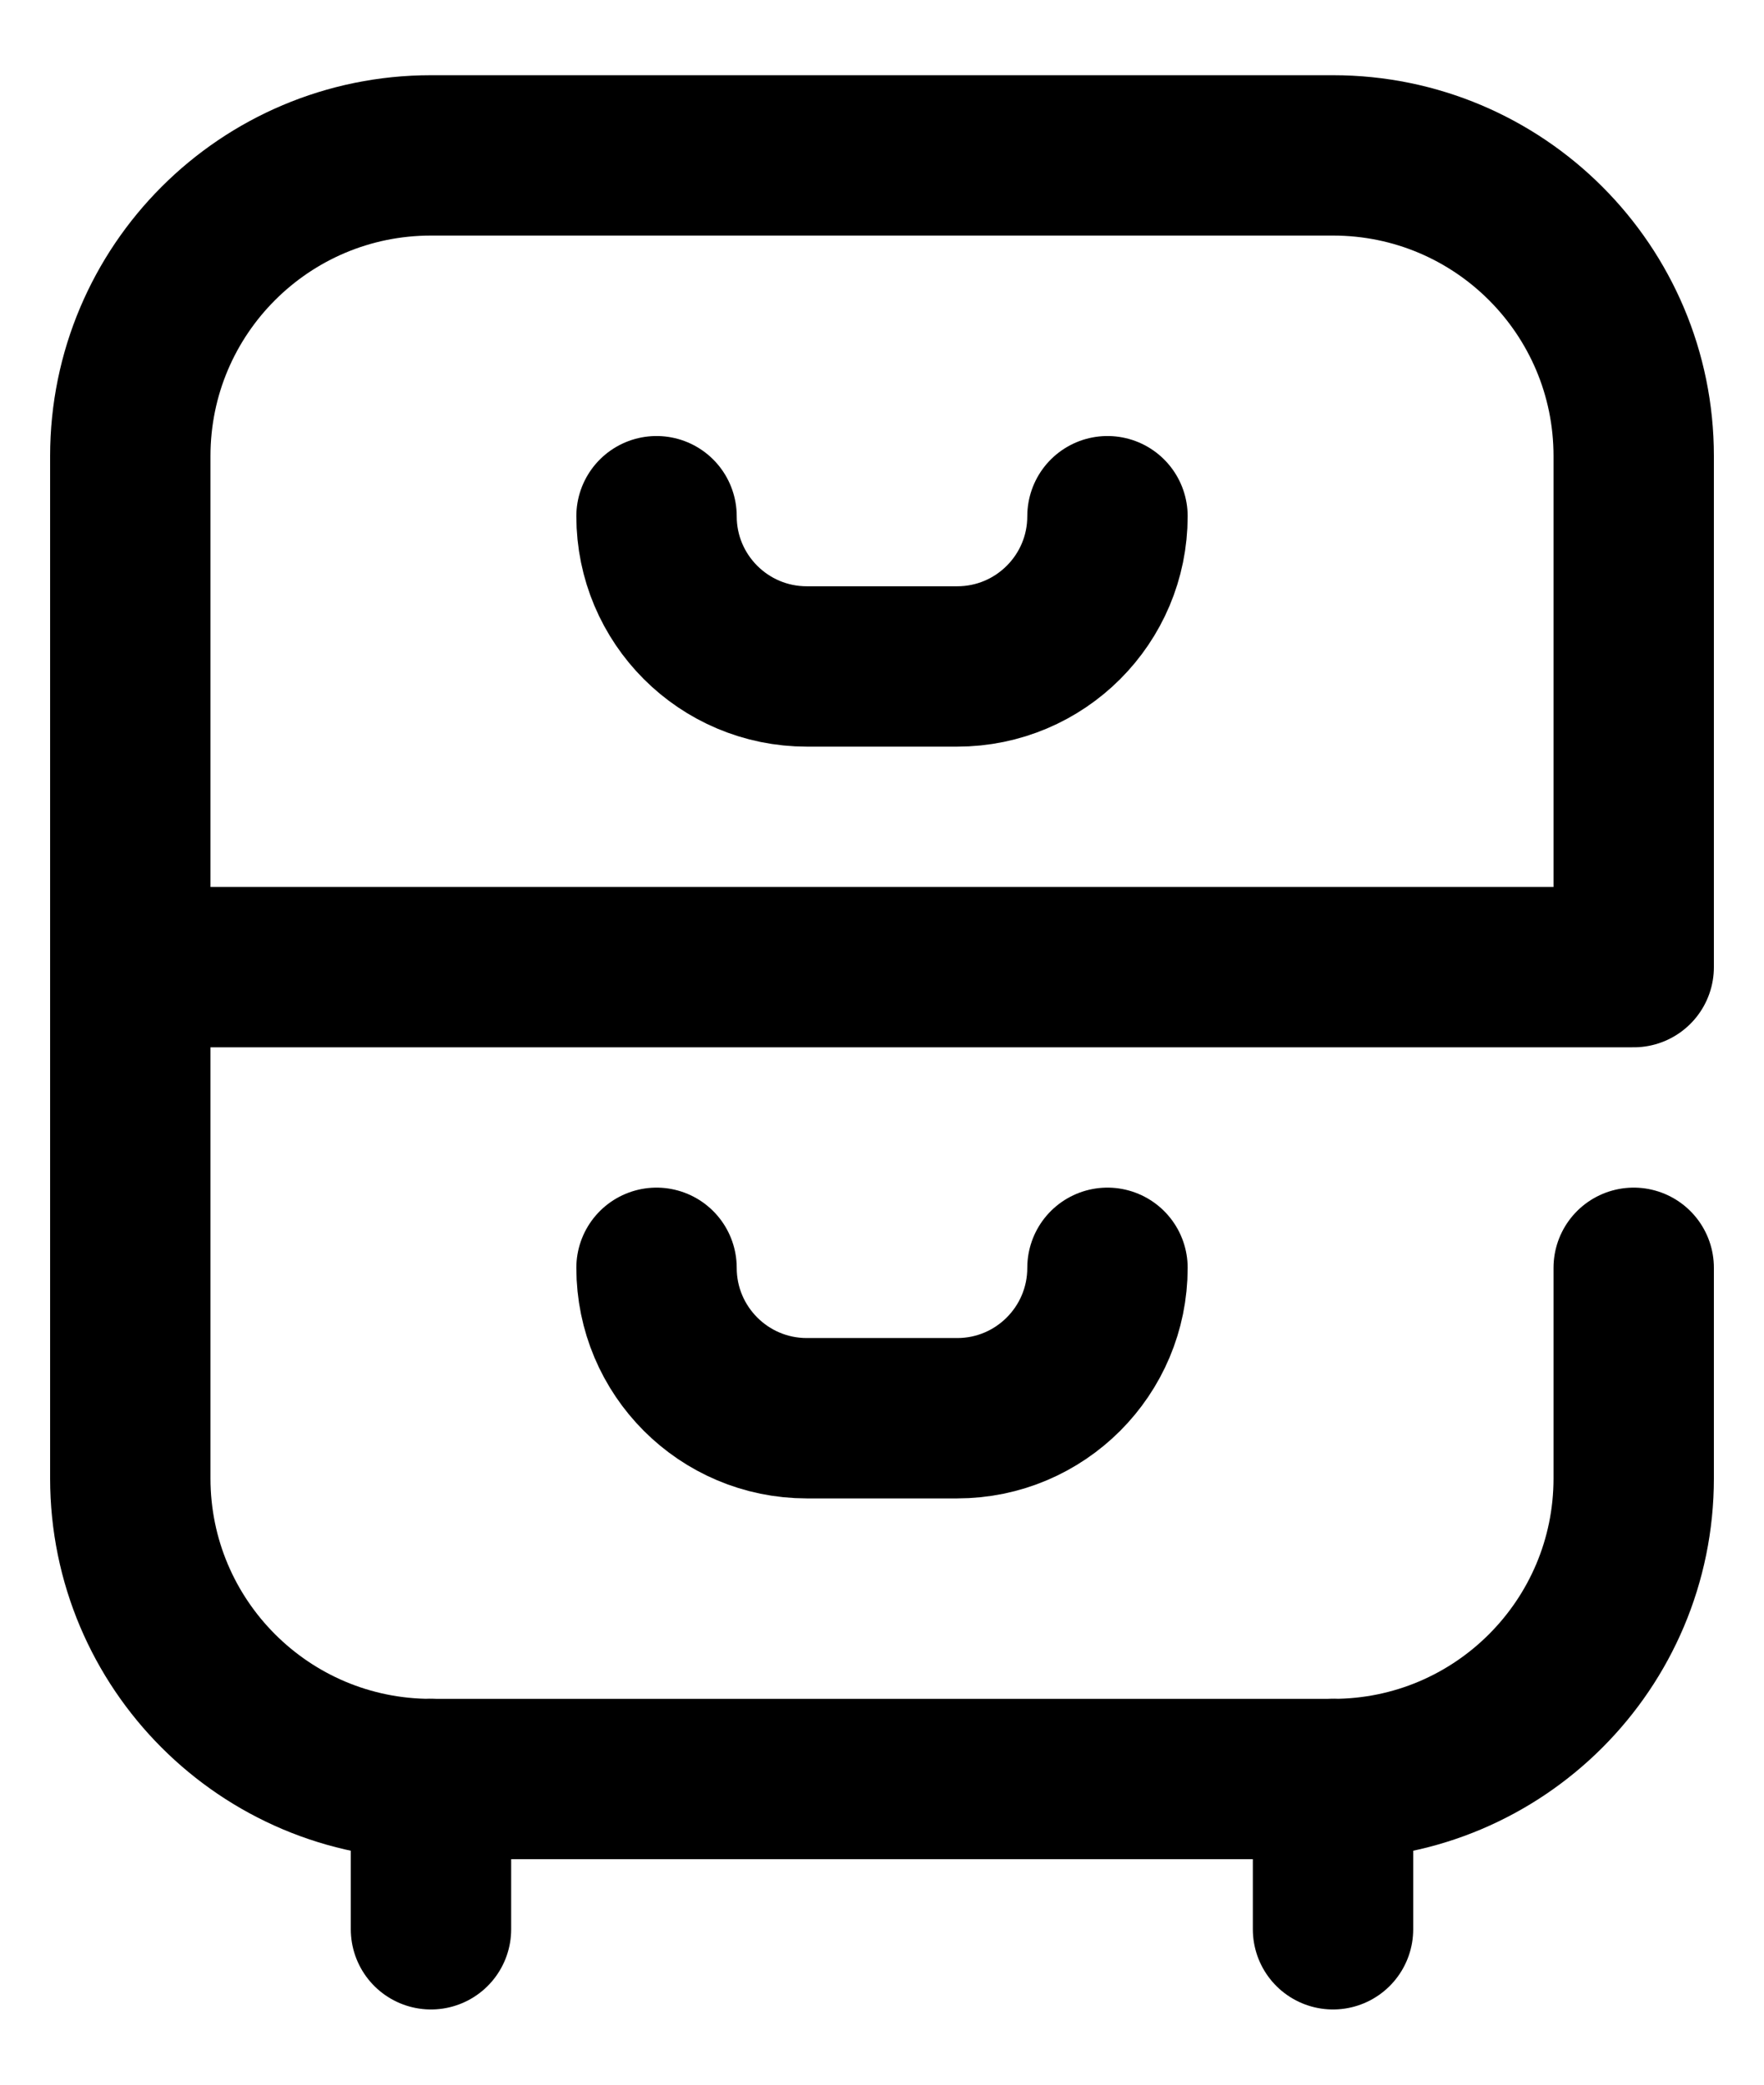
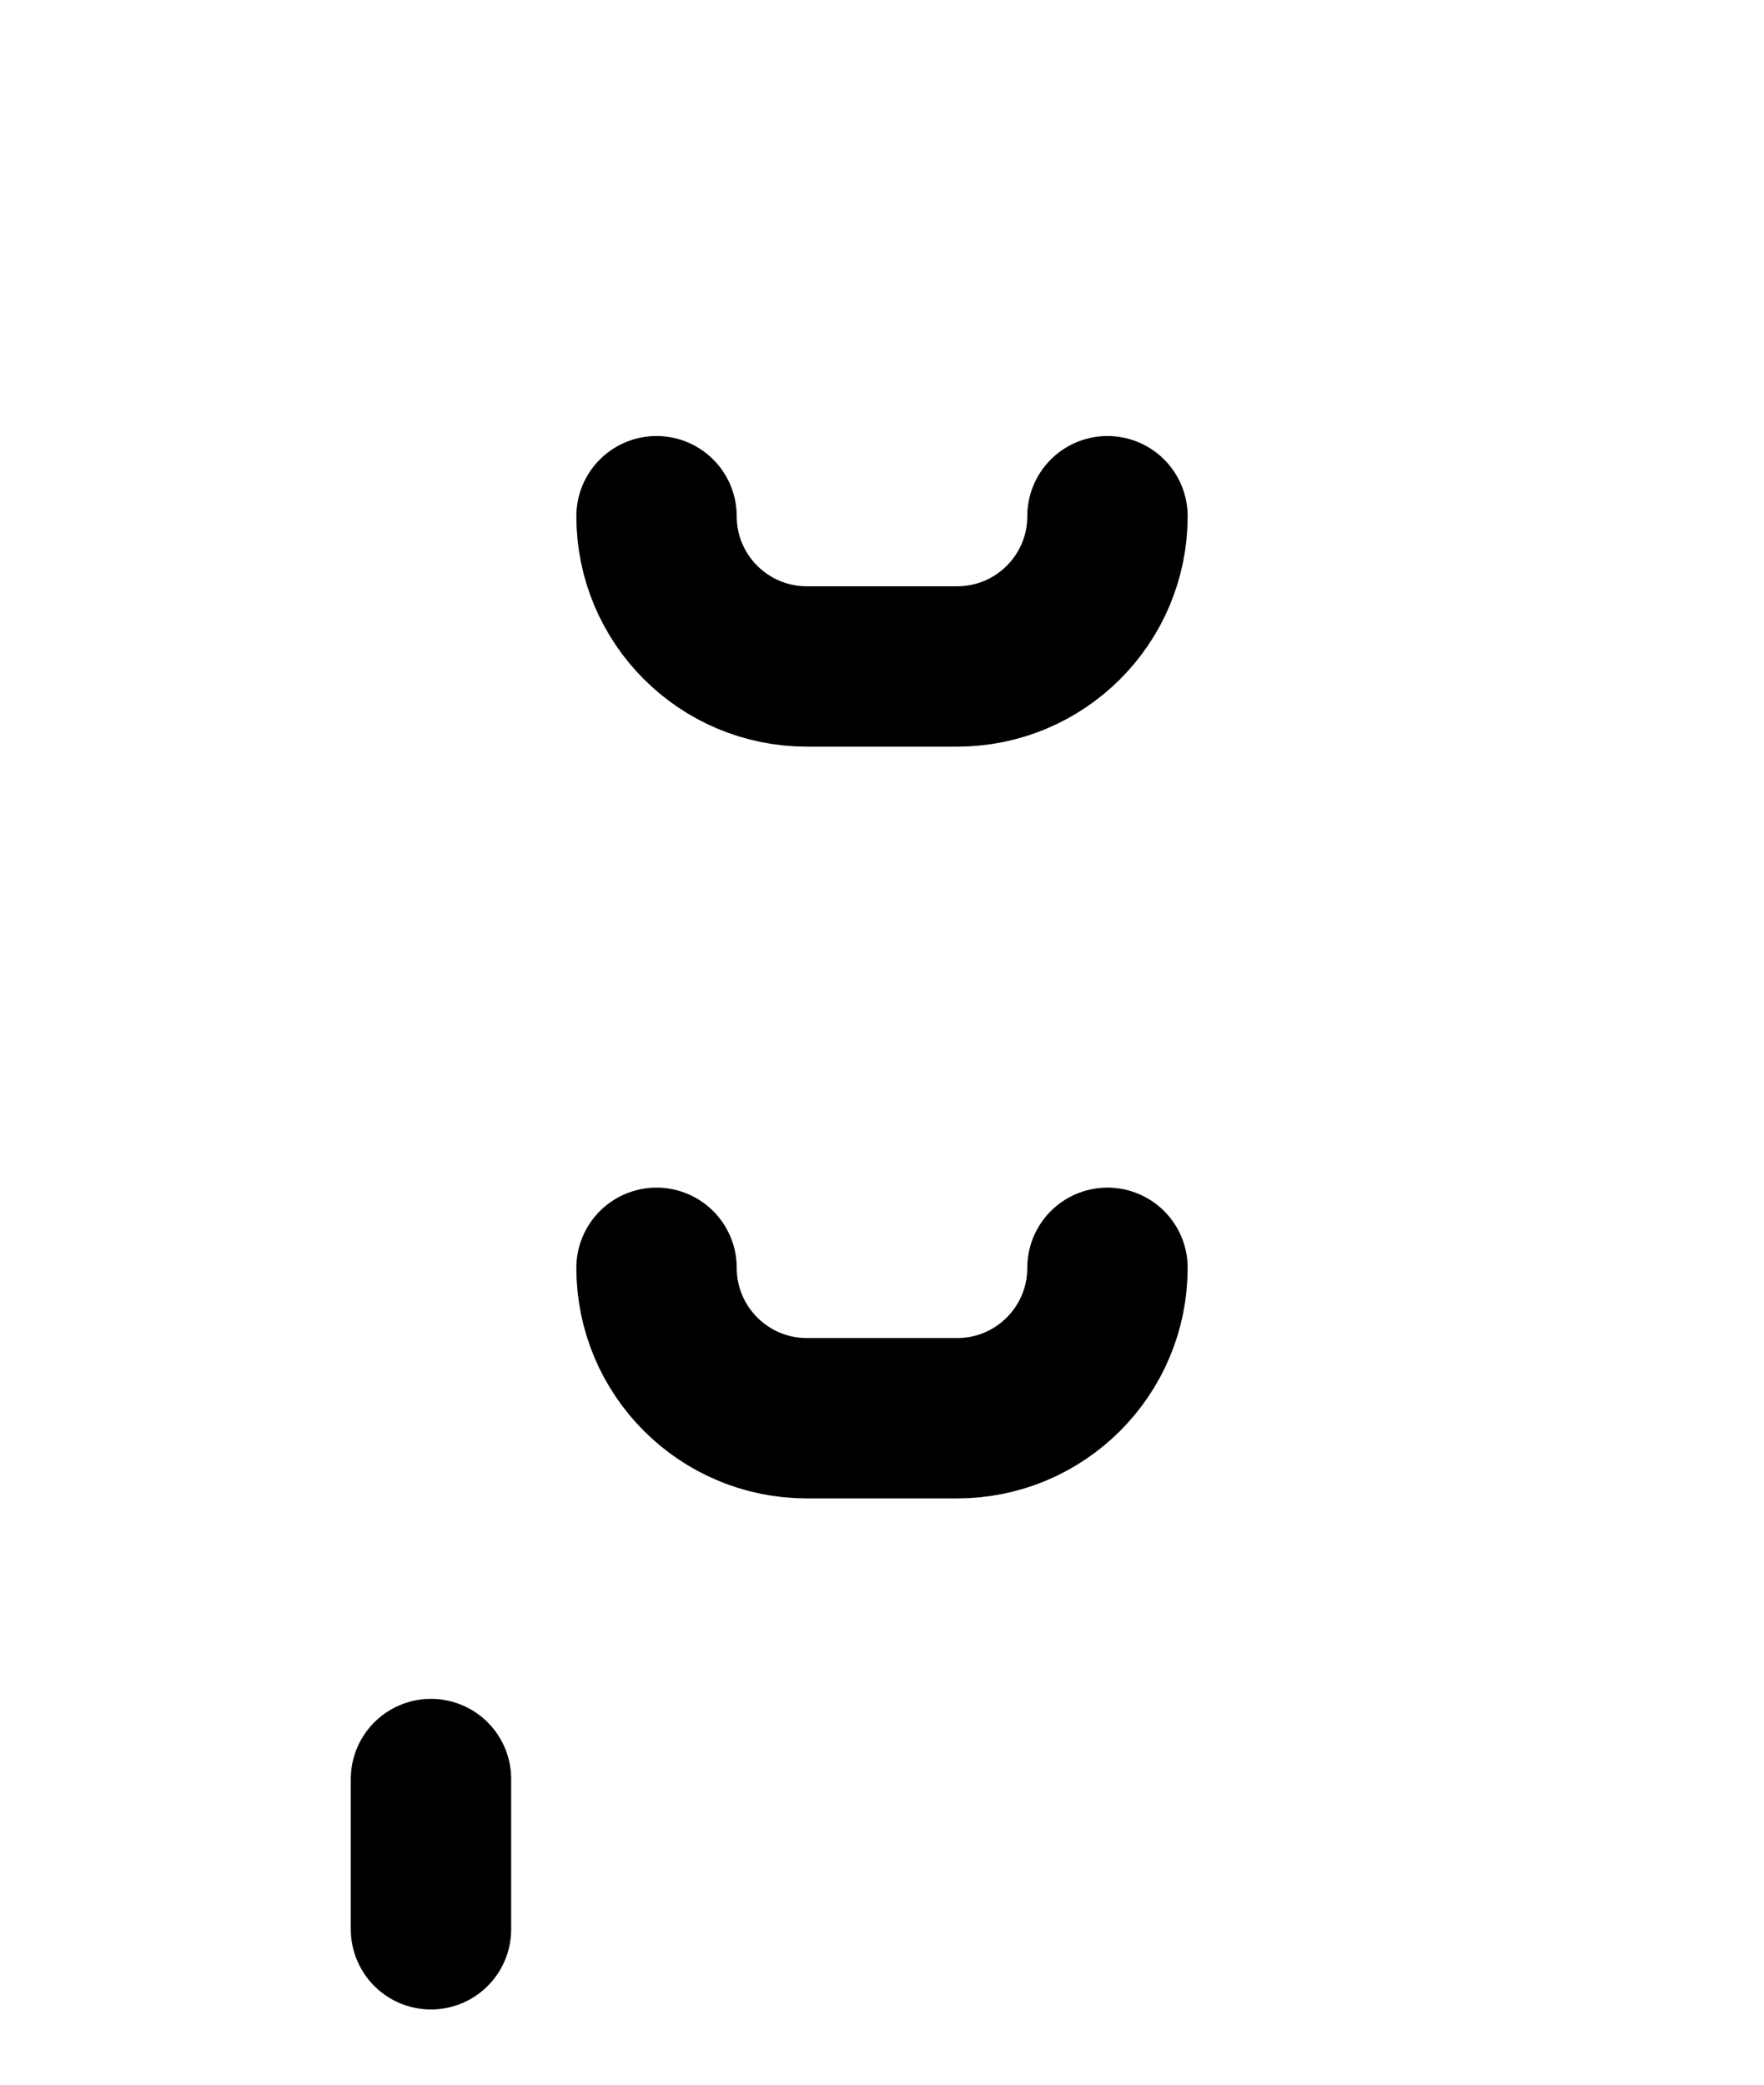
<svg xmlns="http://www.w3.org/2000/svg" width="22" height="26" viewBox="0 0 22 26" fill="none">
  <path d="M5.375 22.188V24.062" stroke="black" stroke-width="2" stroke-miterlimit="10" stroke-linecap="round" stroke-linejoin="round" />
-   <path d="M16.625 22.188V24.062" stroke="black" stroke-width="2" stroke-miterlimit="10" stroke-linecap="round" stroke-linejoin="round" />
  <path d="M8.188 6.438C8.188 7.473 9.027 8.312 10.062 8.312H11.938C12.973 8.312 13.812 7.473 13.812 6.438" stroke="black" stroke-width="2" stroke-miterlimit="10" stroke-linecap="round" stroke-linejoin="round" />
  <path d="M8.188 15.812C8.188 16.848 9.027 17.688 10.062 17.688H11.938C12.973 17.688 13.812 16.848 13.812 15.812" stroke="black" stroke-width="2" stroke-miterlimit="10" stroke-linecap="round" stroke-linejoin="round" />
-   <path d="M1.625 12.062H20.375V5.688C20.375 3.616 18.696 1.938 16.625 1.938H5.375C3.304 1.938 1.625 3.616 1.625 5.688V18.438C1.625 20.509 3.304 22.188 5.375 22.188H16.625C18.696 22.188 20.375 20.509 20.375 18.438V15.812" stroke="black" stroke-width="2" stroke-miterlimit="10" stroke-linecap="round" stroke-linejoin="round" />
</svg>